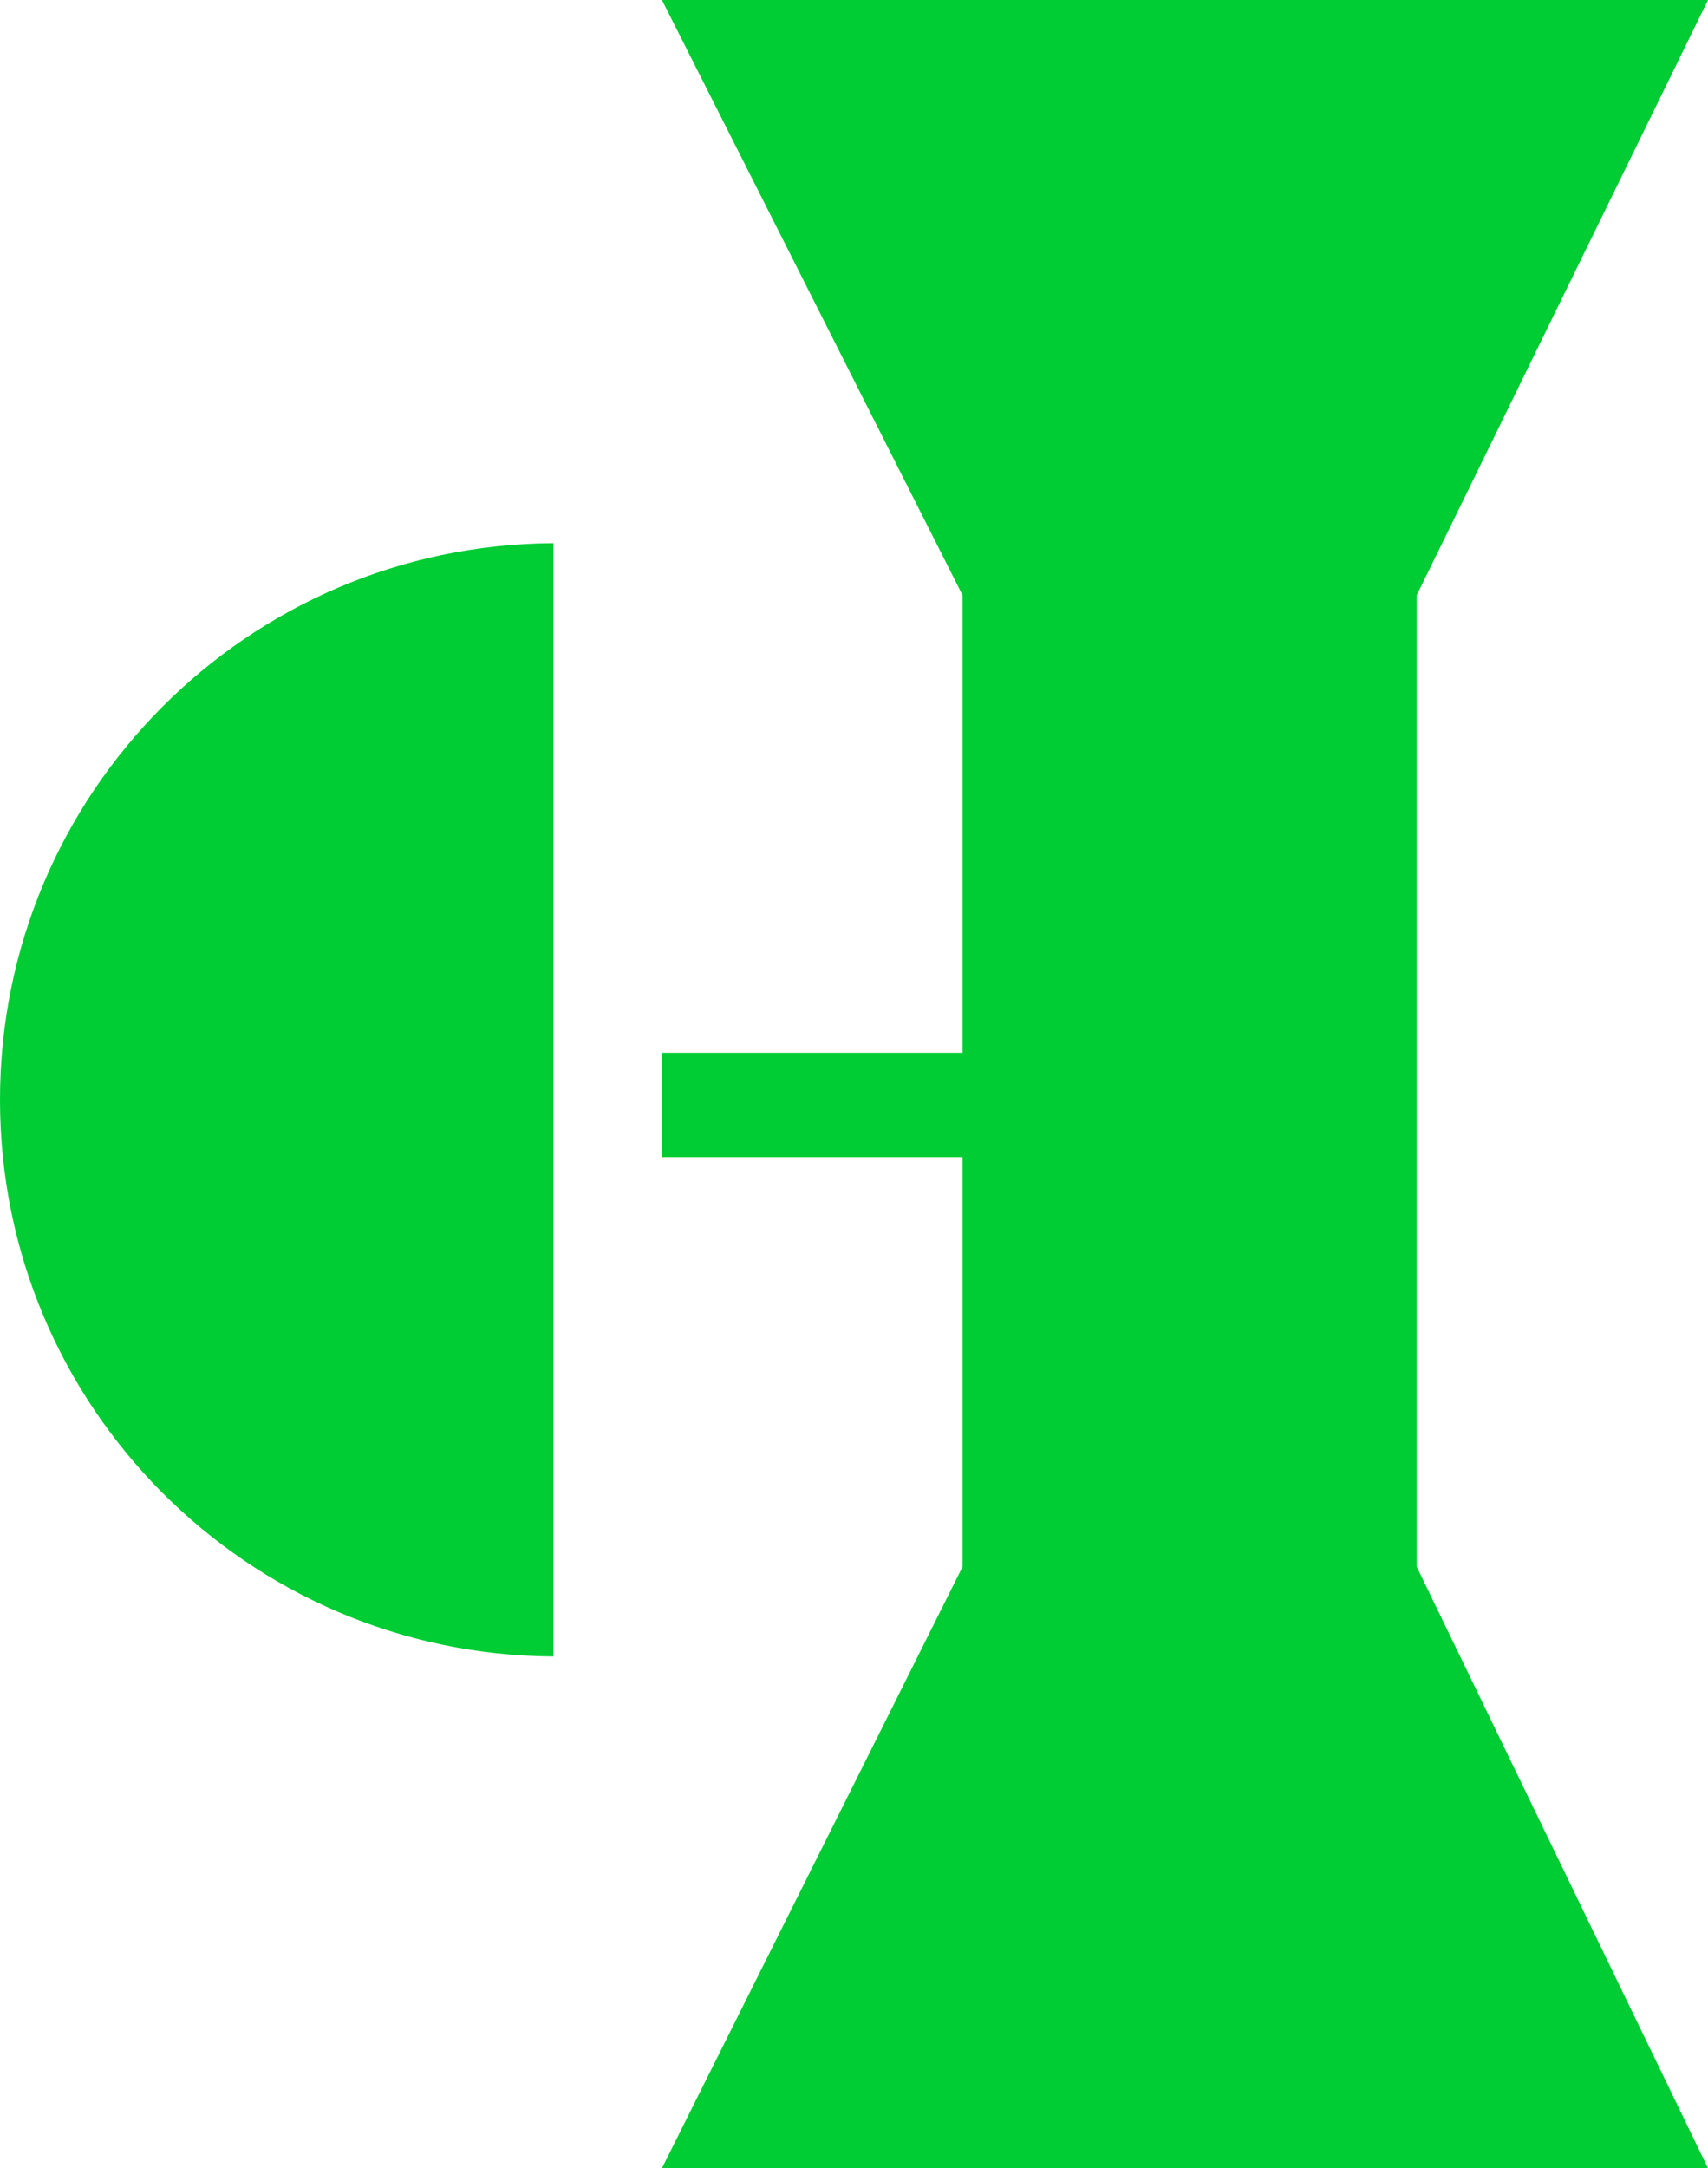
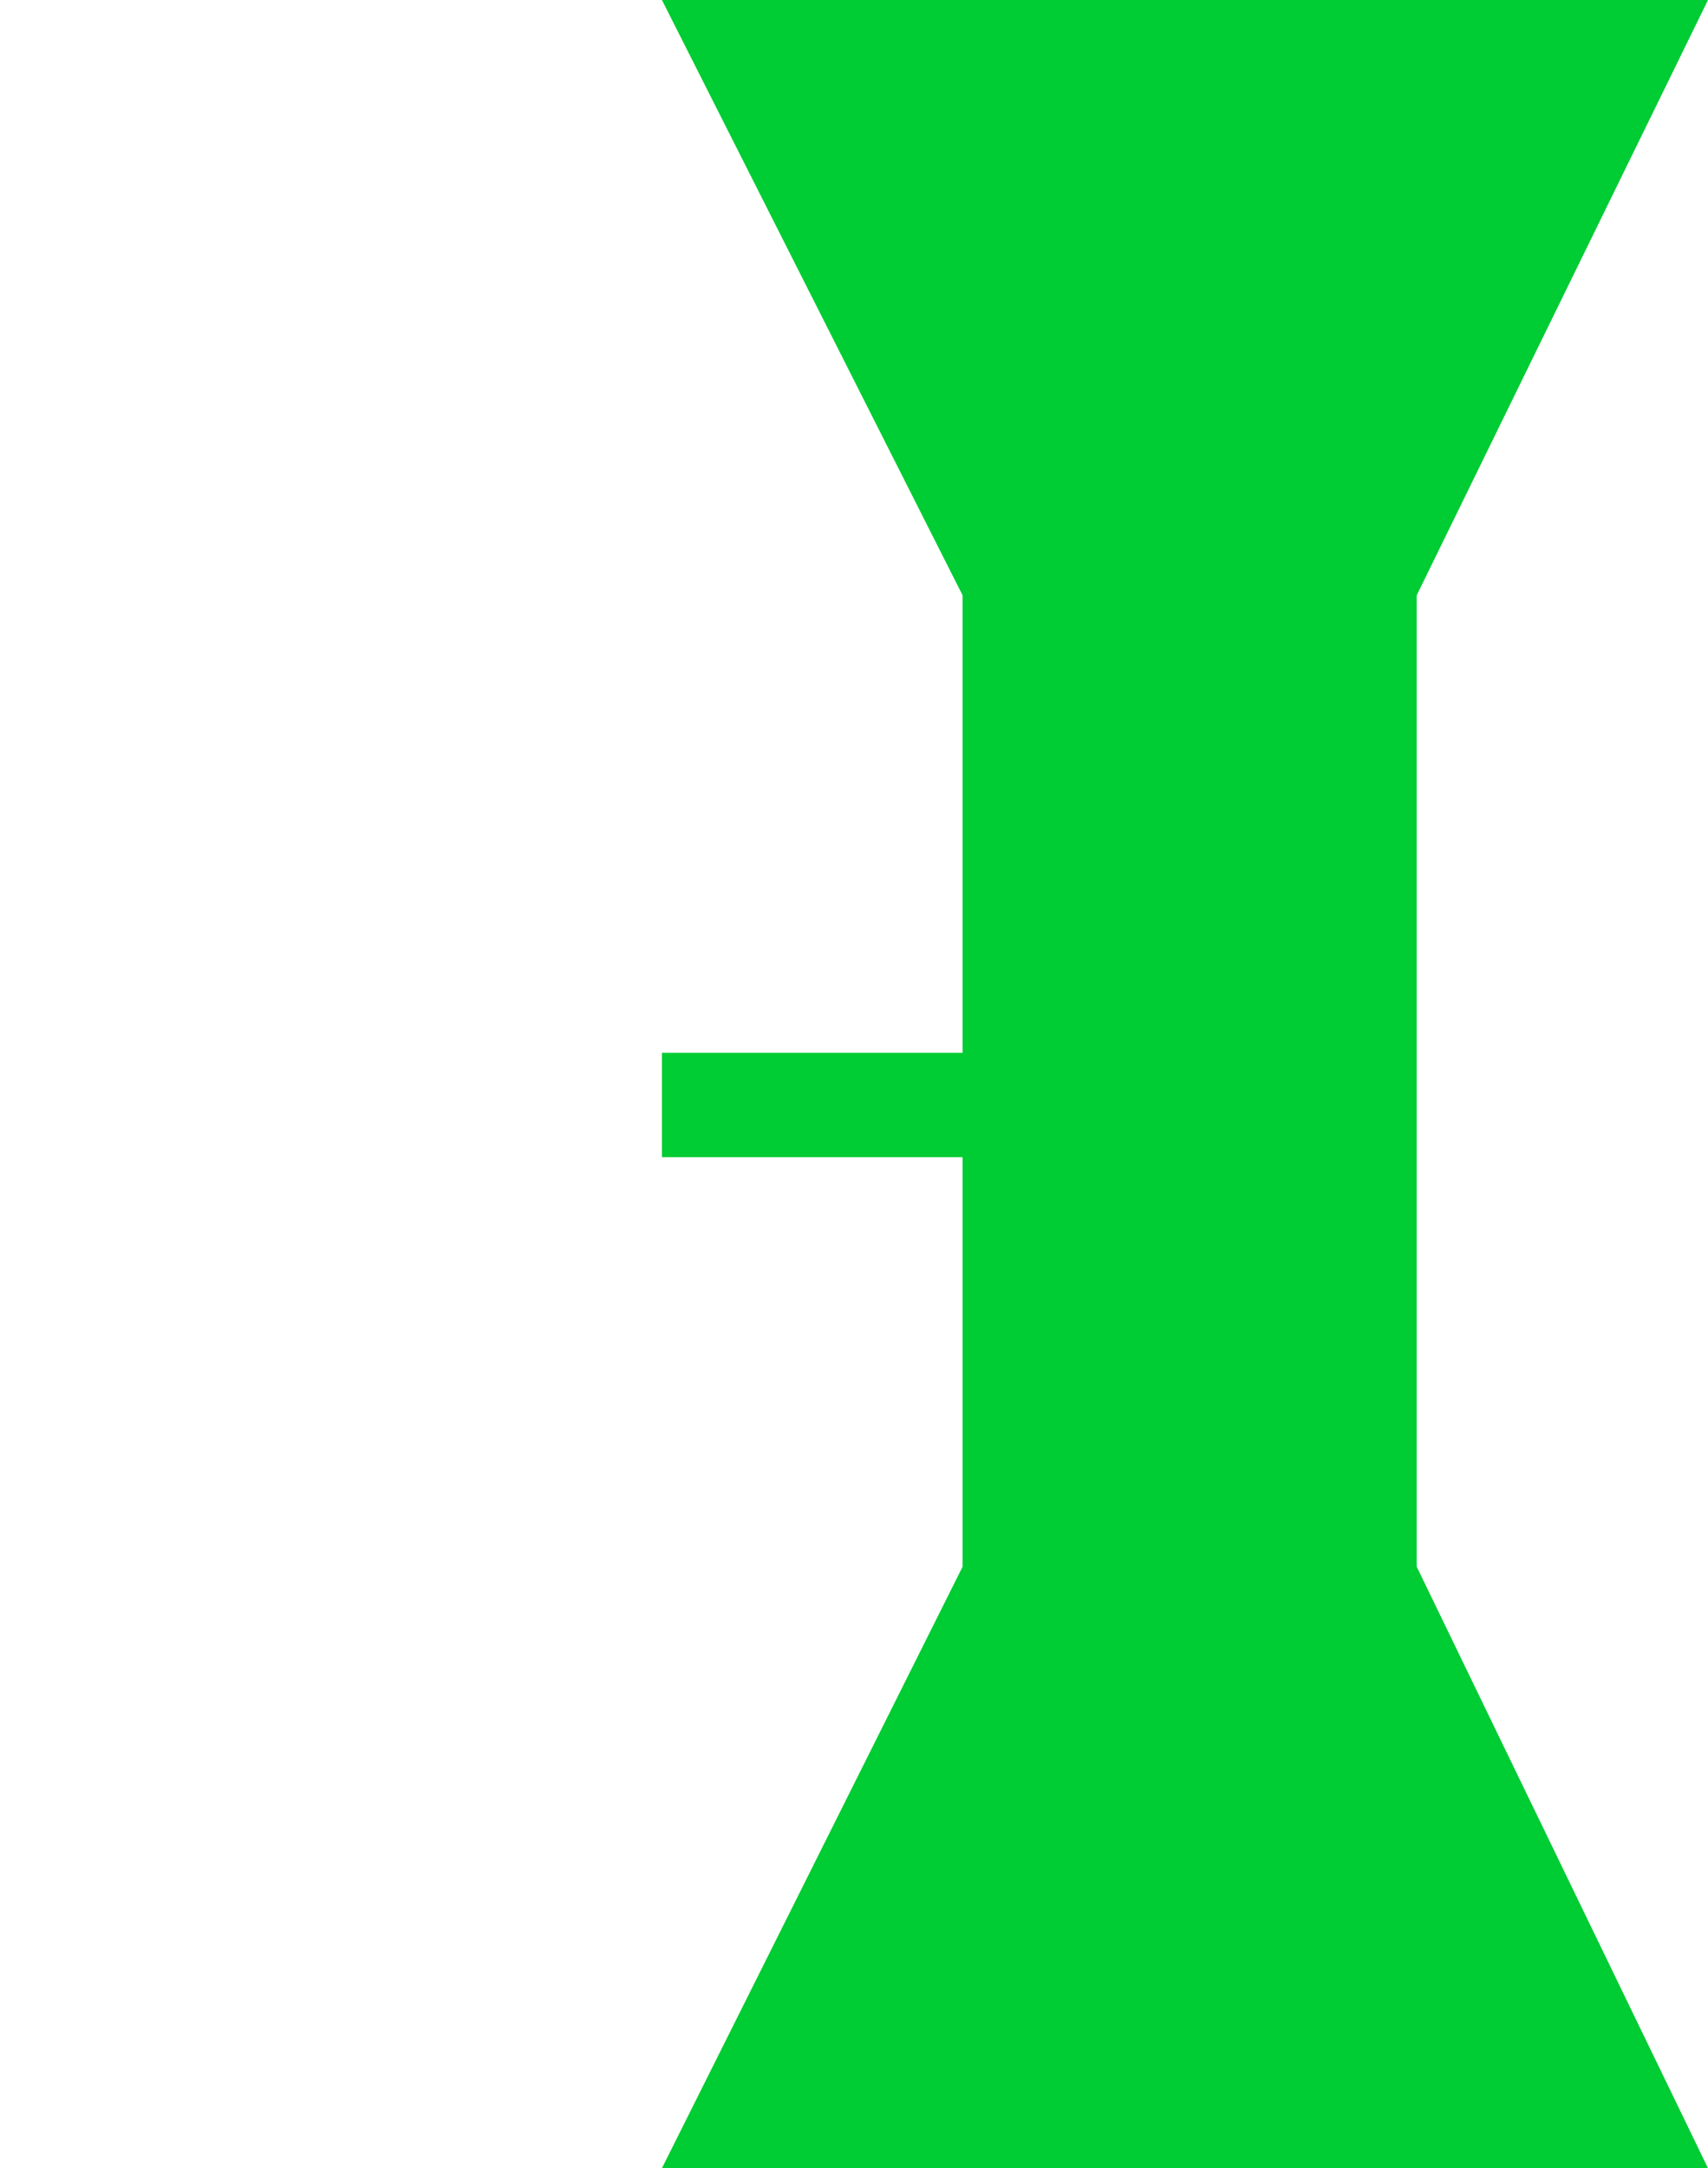
<svg xmlns="http://www.w3.org/2000/svg" preserveAspectRatio="none" version="1.1" id="图层_1" x="0px" y="0px" width="34.084px" height="43.25px" viewBox="0 0 34.084 43.25" enable-background="new 0 0 34.084 43.25" xml:space="preserve">
  <g>
    <polygon fill="#00CC33" points="28.271,11.875 34.084,0 13.209,0 19.209,11.875 19.209,21 13.209,21 13.209,23.083 19.209,23.083    19.209,31.251 13.209,43.25 34.084,43.25 28.271,31.251  " />
-     <path fill="#00CC33" d="M0,21.938c0,6.113,4.938,11.068,11.043,11.104V10.835C4.938,10.869,0,15.825,0,21.938z" />
  </g>
</svg>